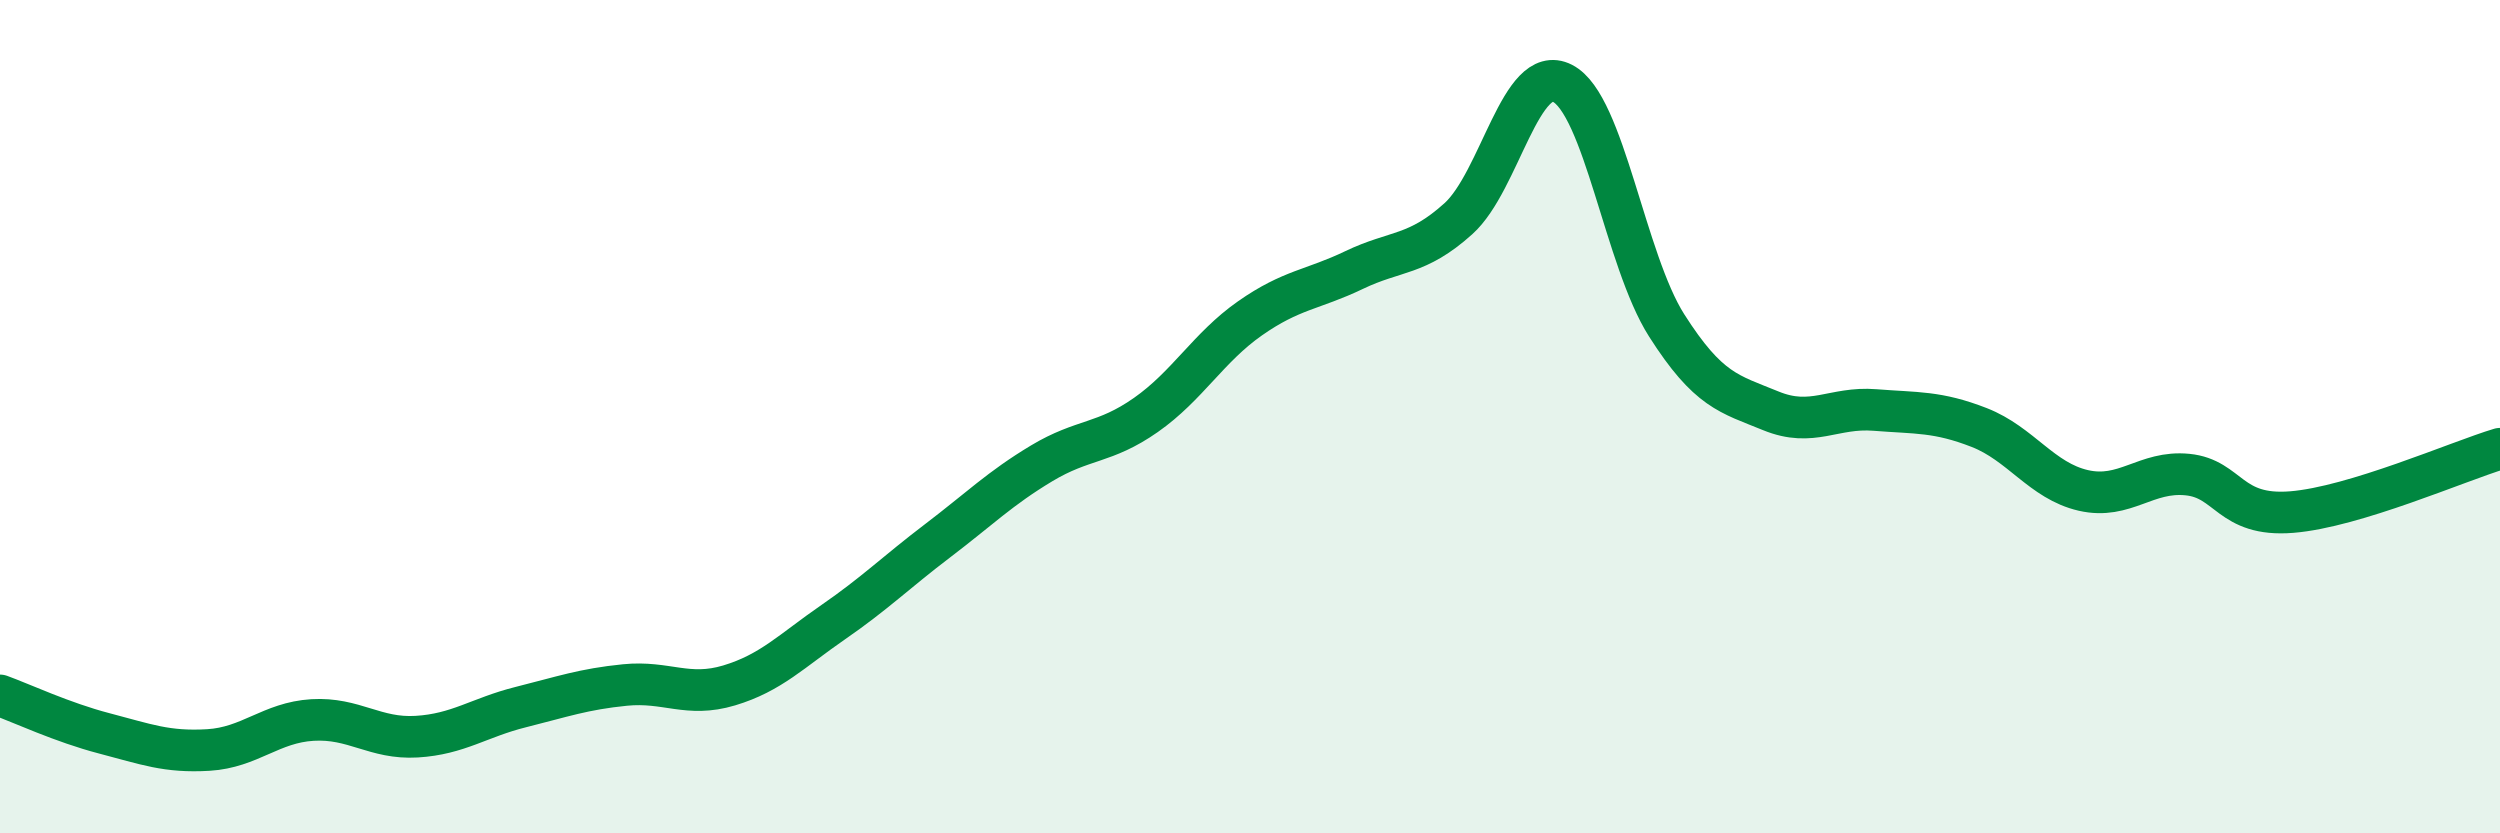
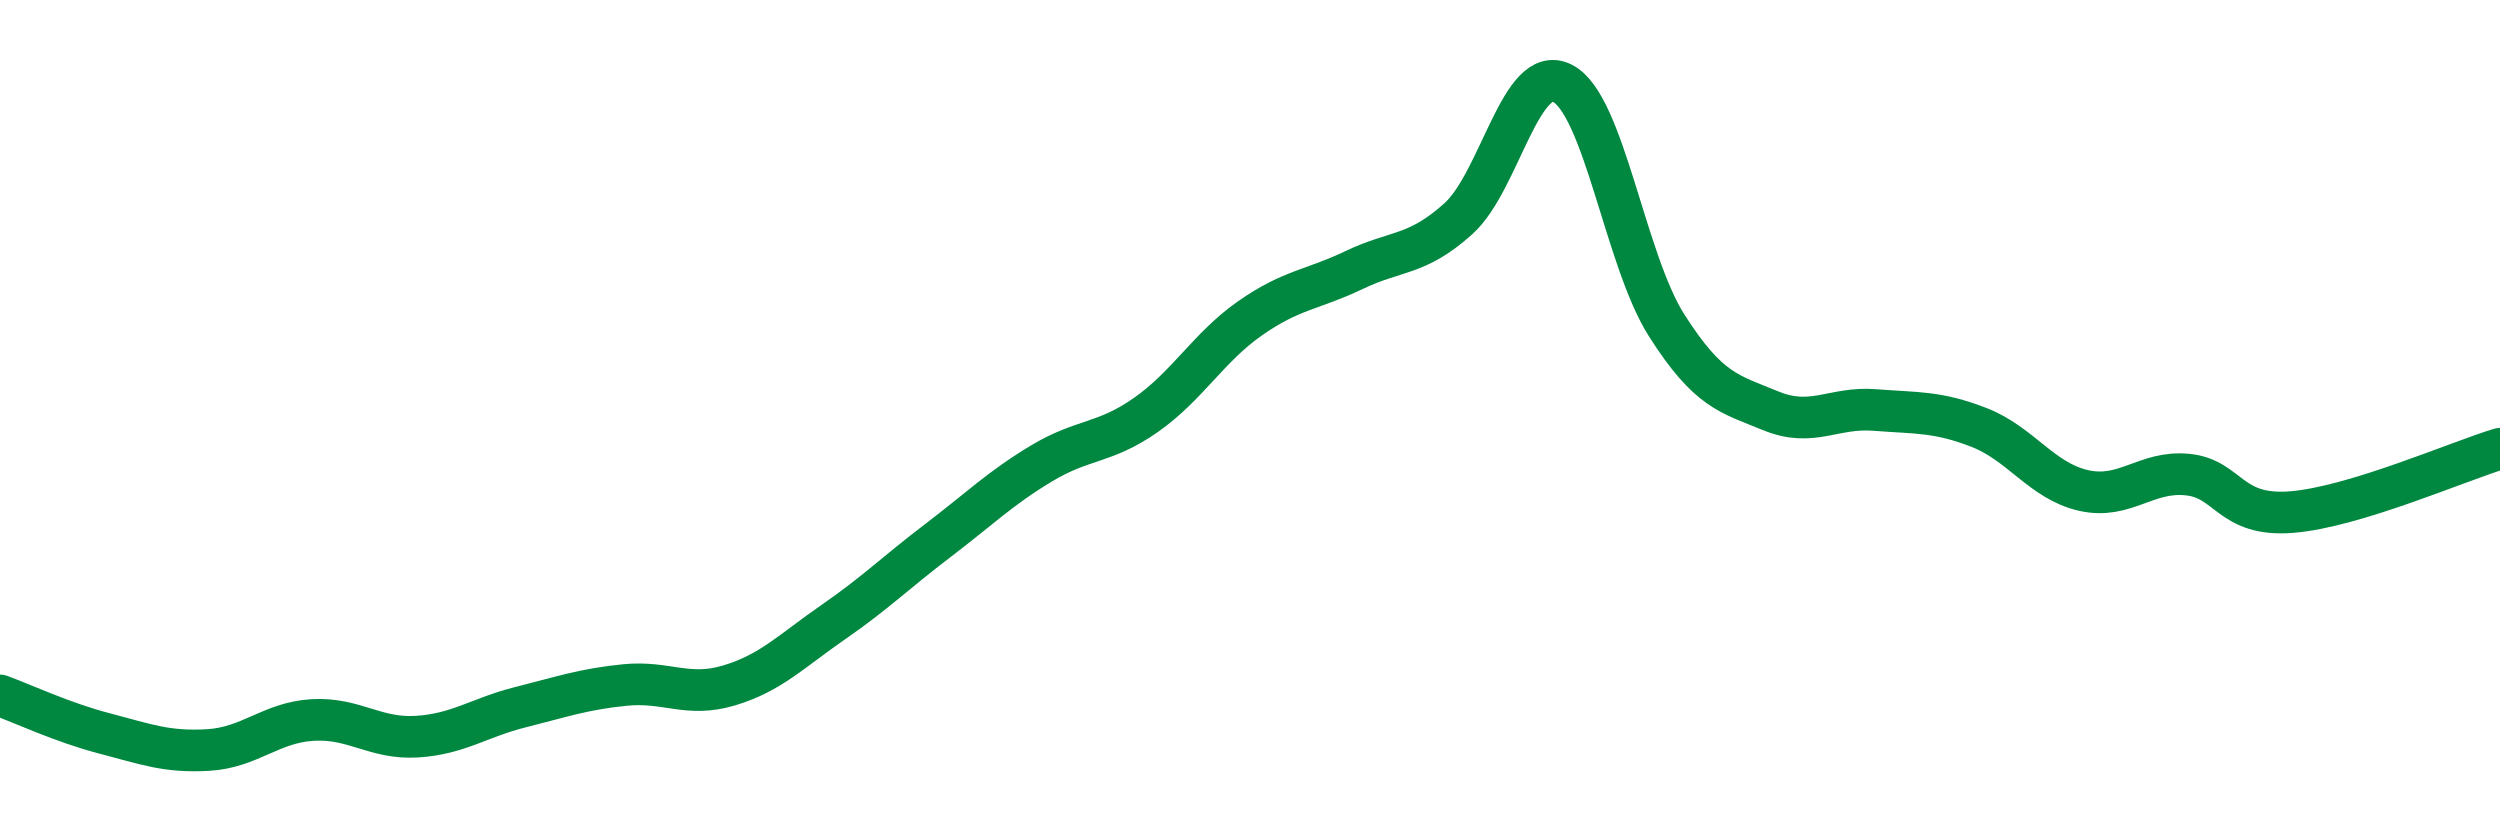
<svg xmlns="http://www.w3.org/2000/svg" width="60" height="20" viewBox="0 0 60 20">
-   <path d="M 0,16.69 C 0.5,16.87 1.5,17.34 2.5,17.6 C 3.5,17.86 4,18.06 5,18 C 6,17.94 6.5,17.34 7.5,17.28 C 8.5,17.22 9,17.74 10,17.68 C 11,17.62 11.5,17.22 12.5,16.97 C 13.5,16.72 14,16.54 15,16.44 C 16,16.34 16.5,16.75 17.5,16.45 C 18.5,16.15 19,15.62 20,14.93 C 21,14.24 21.5,13.74 22.5,12.98 C 23.5,12.22 24,11.72 25,11.12 C 26,10.52 26.5,10.66 27.5,9.96 C 28.5,9.26 29,8.34 30,7.64 C 31,6.94 31.5,6.96 32.5,6.48 C 33.5,6 34,6.15 35,5.25 C 36,4.35 36.5,1.49 37.5,2 C 38.5,2.51 39,6.24 40,7.81 C 41,9.38 41.5,9.45 42.5,9.86 C 43.5,10.27 44,9.76 45,9.84 C 46,9.92 46.5,9.87 47.5,10.26 C 48.5,10.65 49,11.54 50,11.77 C 51,12 51.5,11.29 52.5,11.39 C 53.5,11.49 53.5,12.41 55,12.29 C 56.5,12.17 59,11.07 60,10.77L60 20L0 20Z" fill="#008740" opacity="0.1" stroke-linecap="round" stroke-linejoin="round" />
  <path d="M 0,16.69 C 0.5,16.87 1.5,17.34 2.5,17.6 C 3.5,17.86 4,18.06 5,18 C 6,17.94 6.5,17.34 7.5,17.28 C 8.5,17.22 9,17.74 10,17.68 C 11,17.62 11.5,17.22 12.5,16.97 C 13.5,16.72 14,16.54 15,16.44 C 16,16.34 16.5,16.75 17.5,16.45 C 18.5,16.15 19,15.62 20,14.93 C 21,14.24 21.5,13.74 22.5,12.98 C 23.5,12.22 24,11.72 25,11.12 C 26,10.52 26.5,10.66 27.5,9.96 C 28.5,9.26 29,8.34 30,7.64 C 31,6.94 31.5,6.96 32.5,6.48 C 33.5,6 34,6.15 35,5.25 C 36,4.35 36.5,1.49 37.5,2 C 38.5,2.51 39,6.24 40,7.81 C 41,9.38 41.5,9.45 42.5,9.86 C 43.5,10.27 44,9.76 45,9.84 C 46,9.92 46.5,9.87 47.5,10.26 C 48.5,10.65 49,11.54 50,11.77 C 51,12 51.5,11.29 52.5,11.39 C 53.5,11.49 53.5,12.41 55,12.29 C 56.5,12.17 59,11.07 60,10.77" stroke="#008740" stroke-width="1" fill="none" stroke-linecap="round" stroke-linejoin="round" />
</svg>